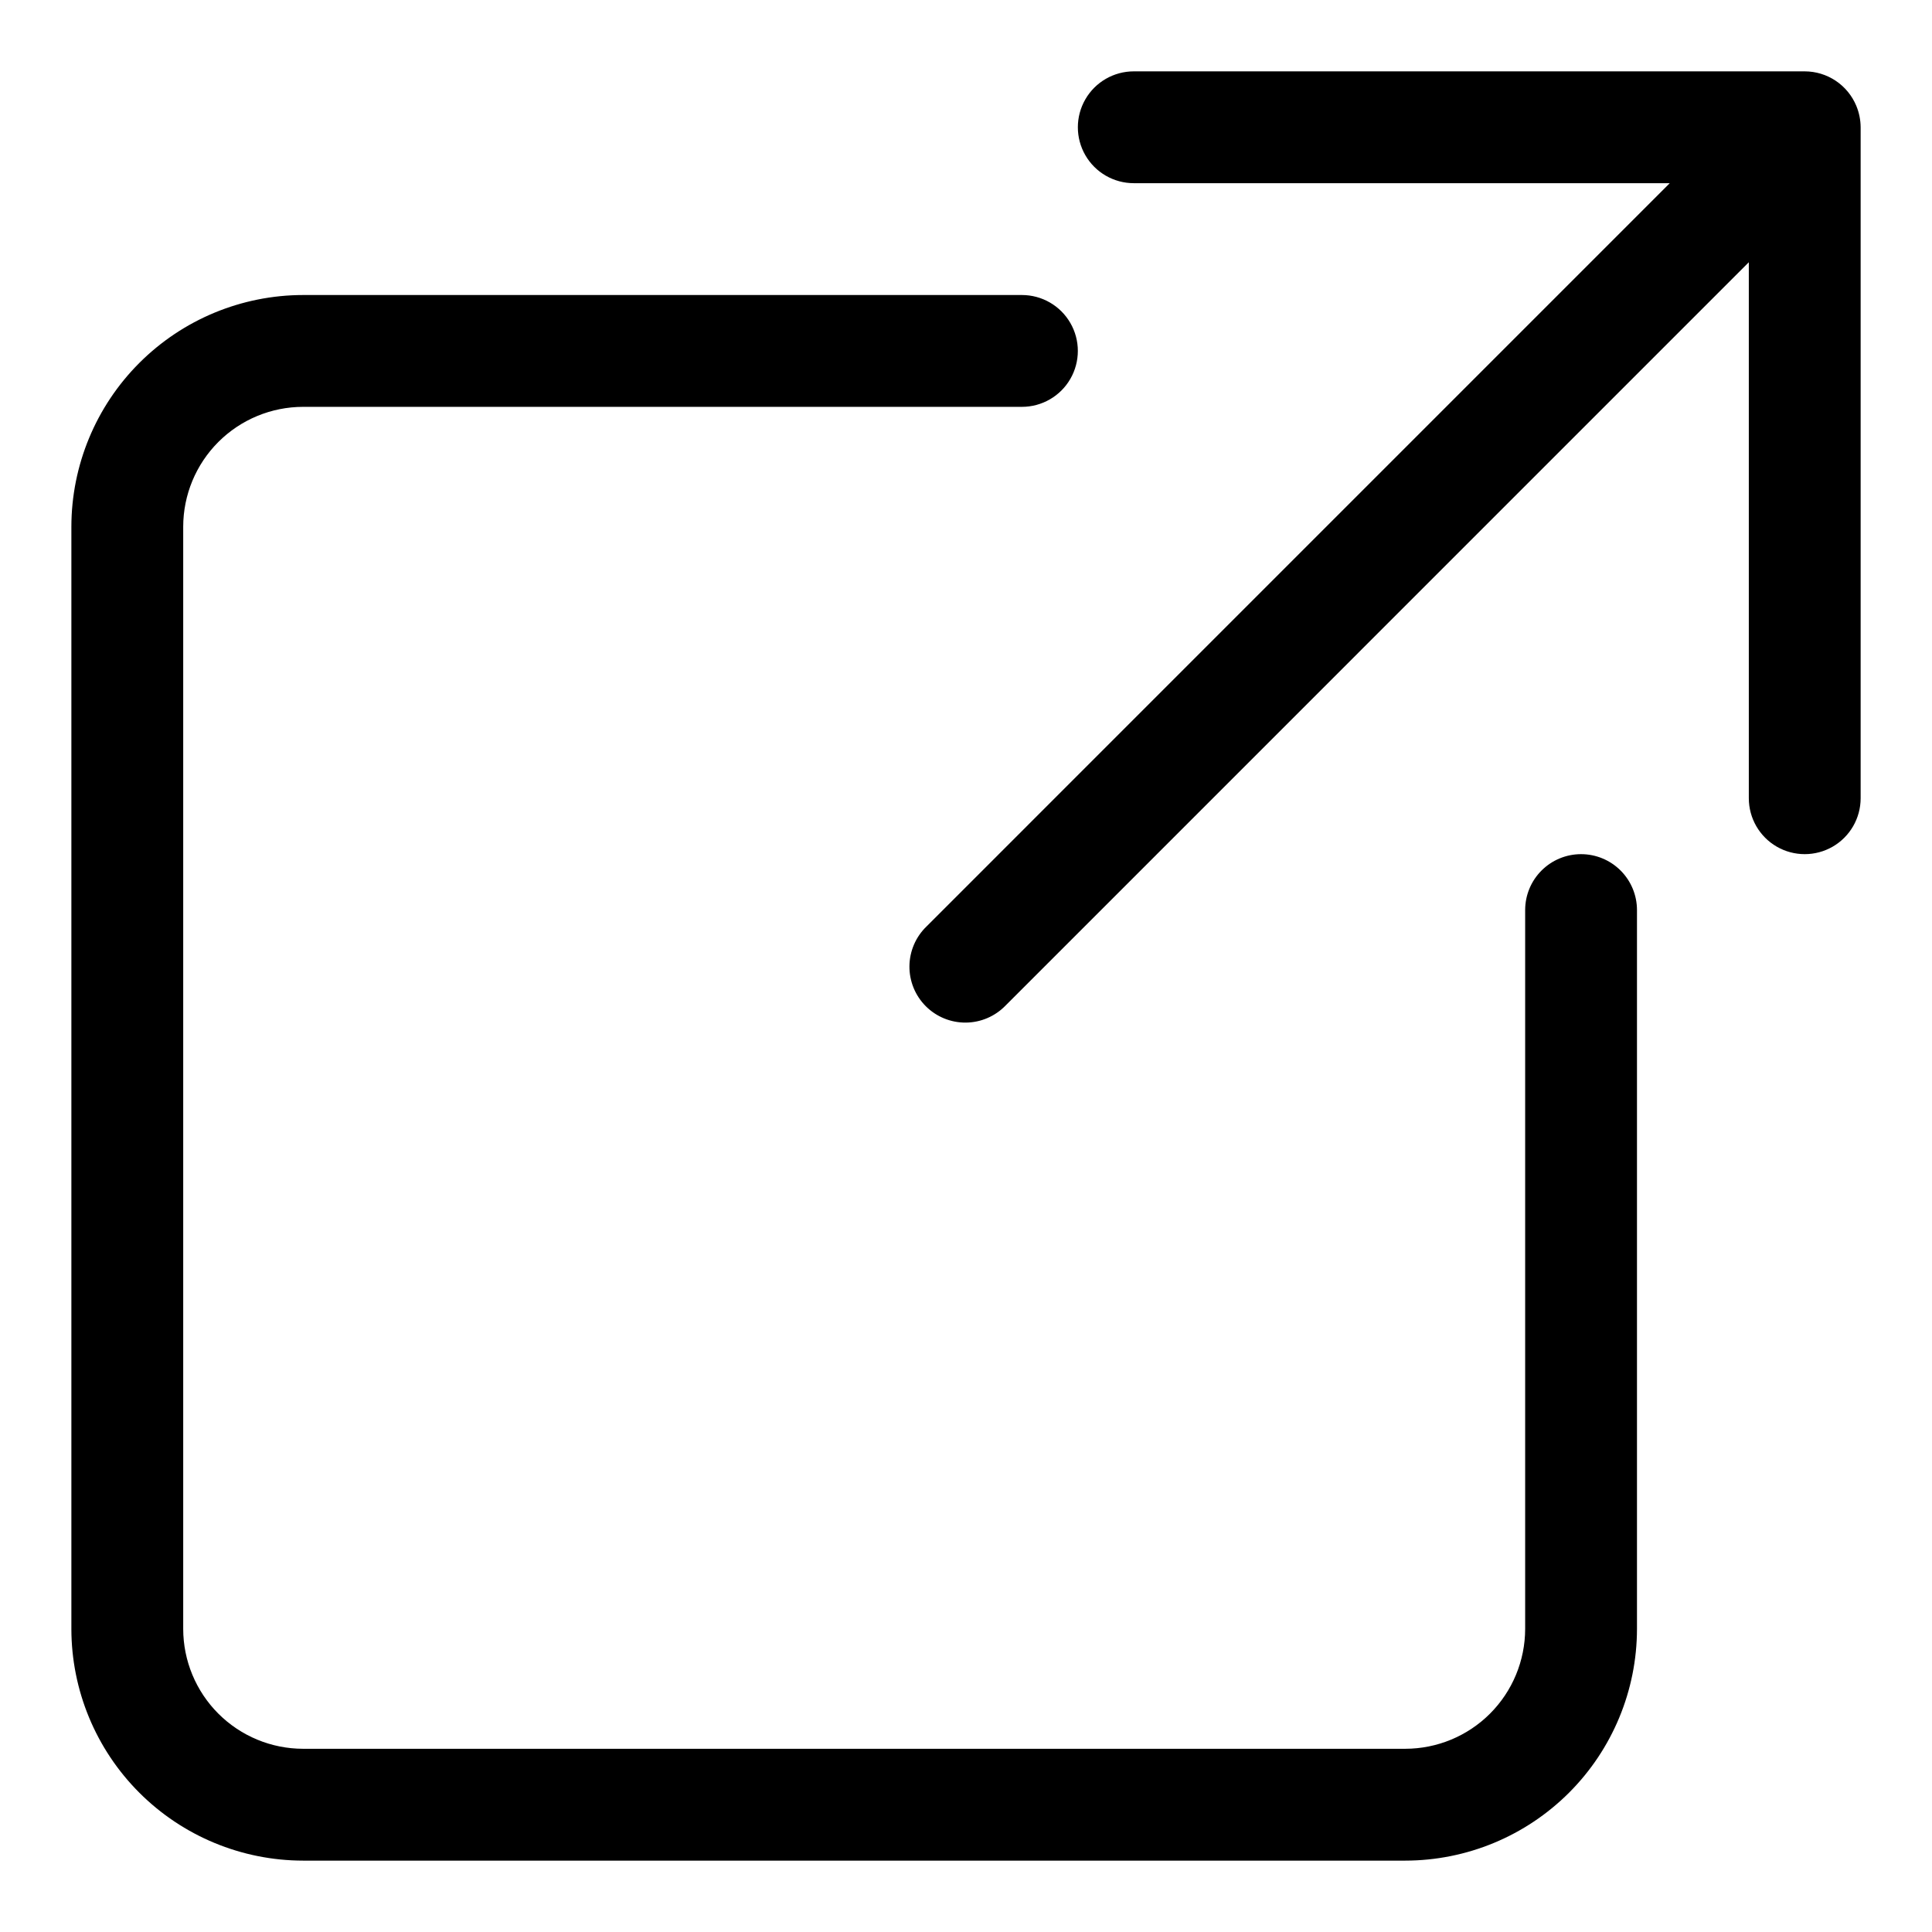
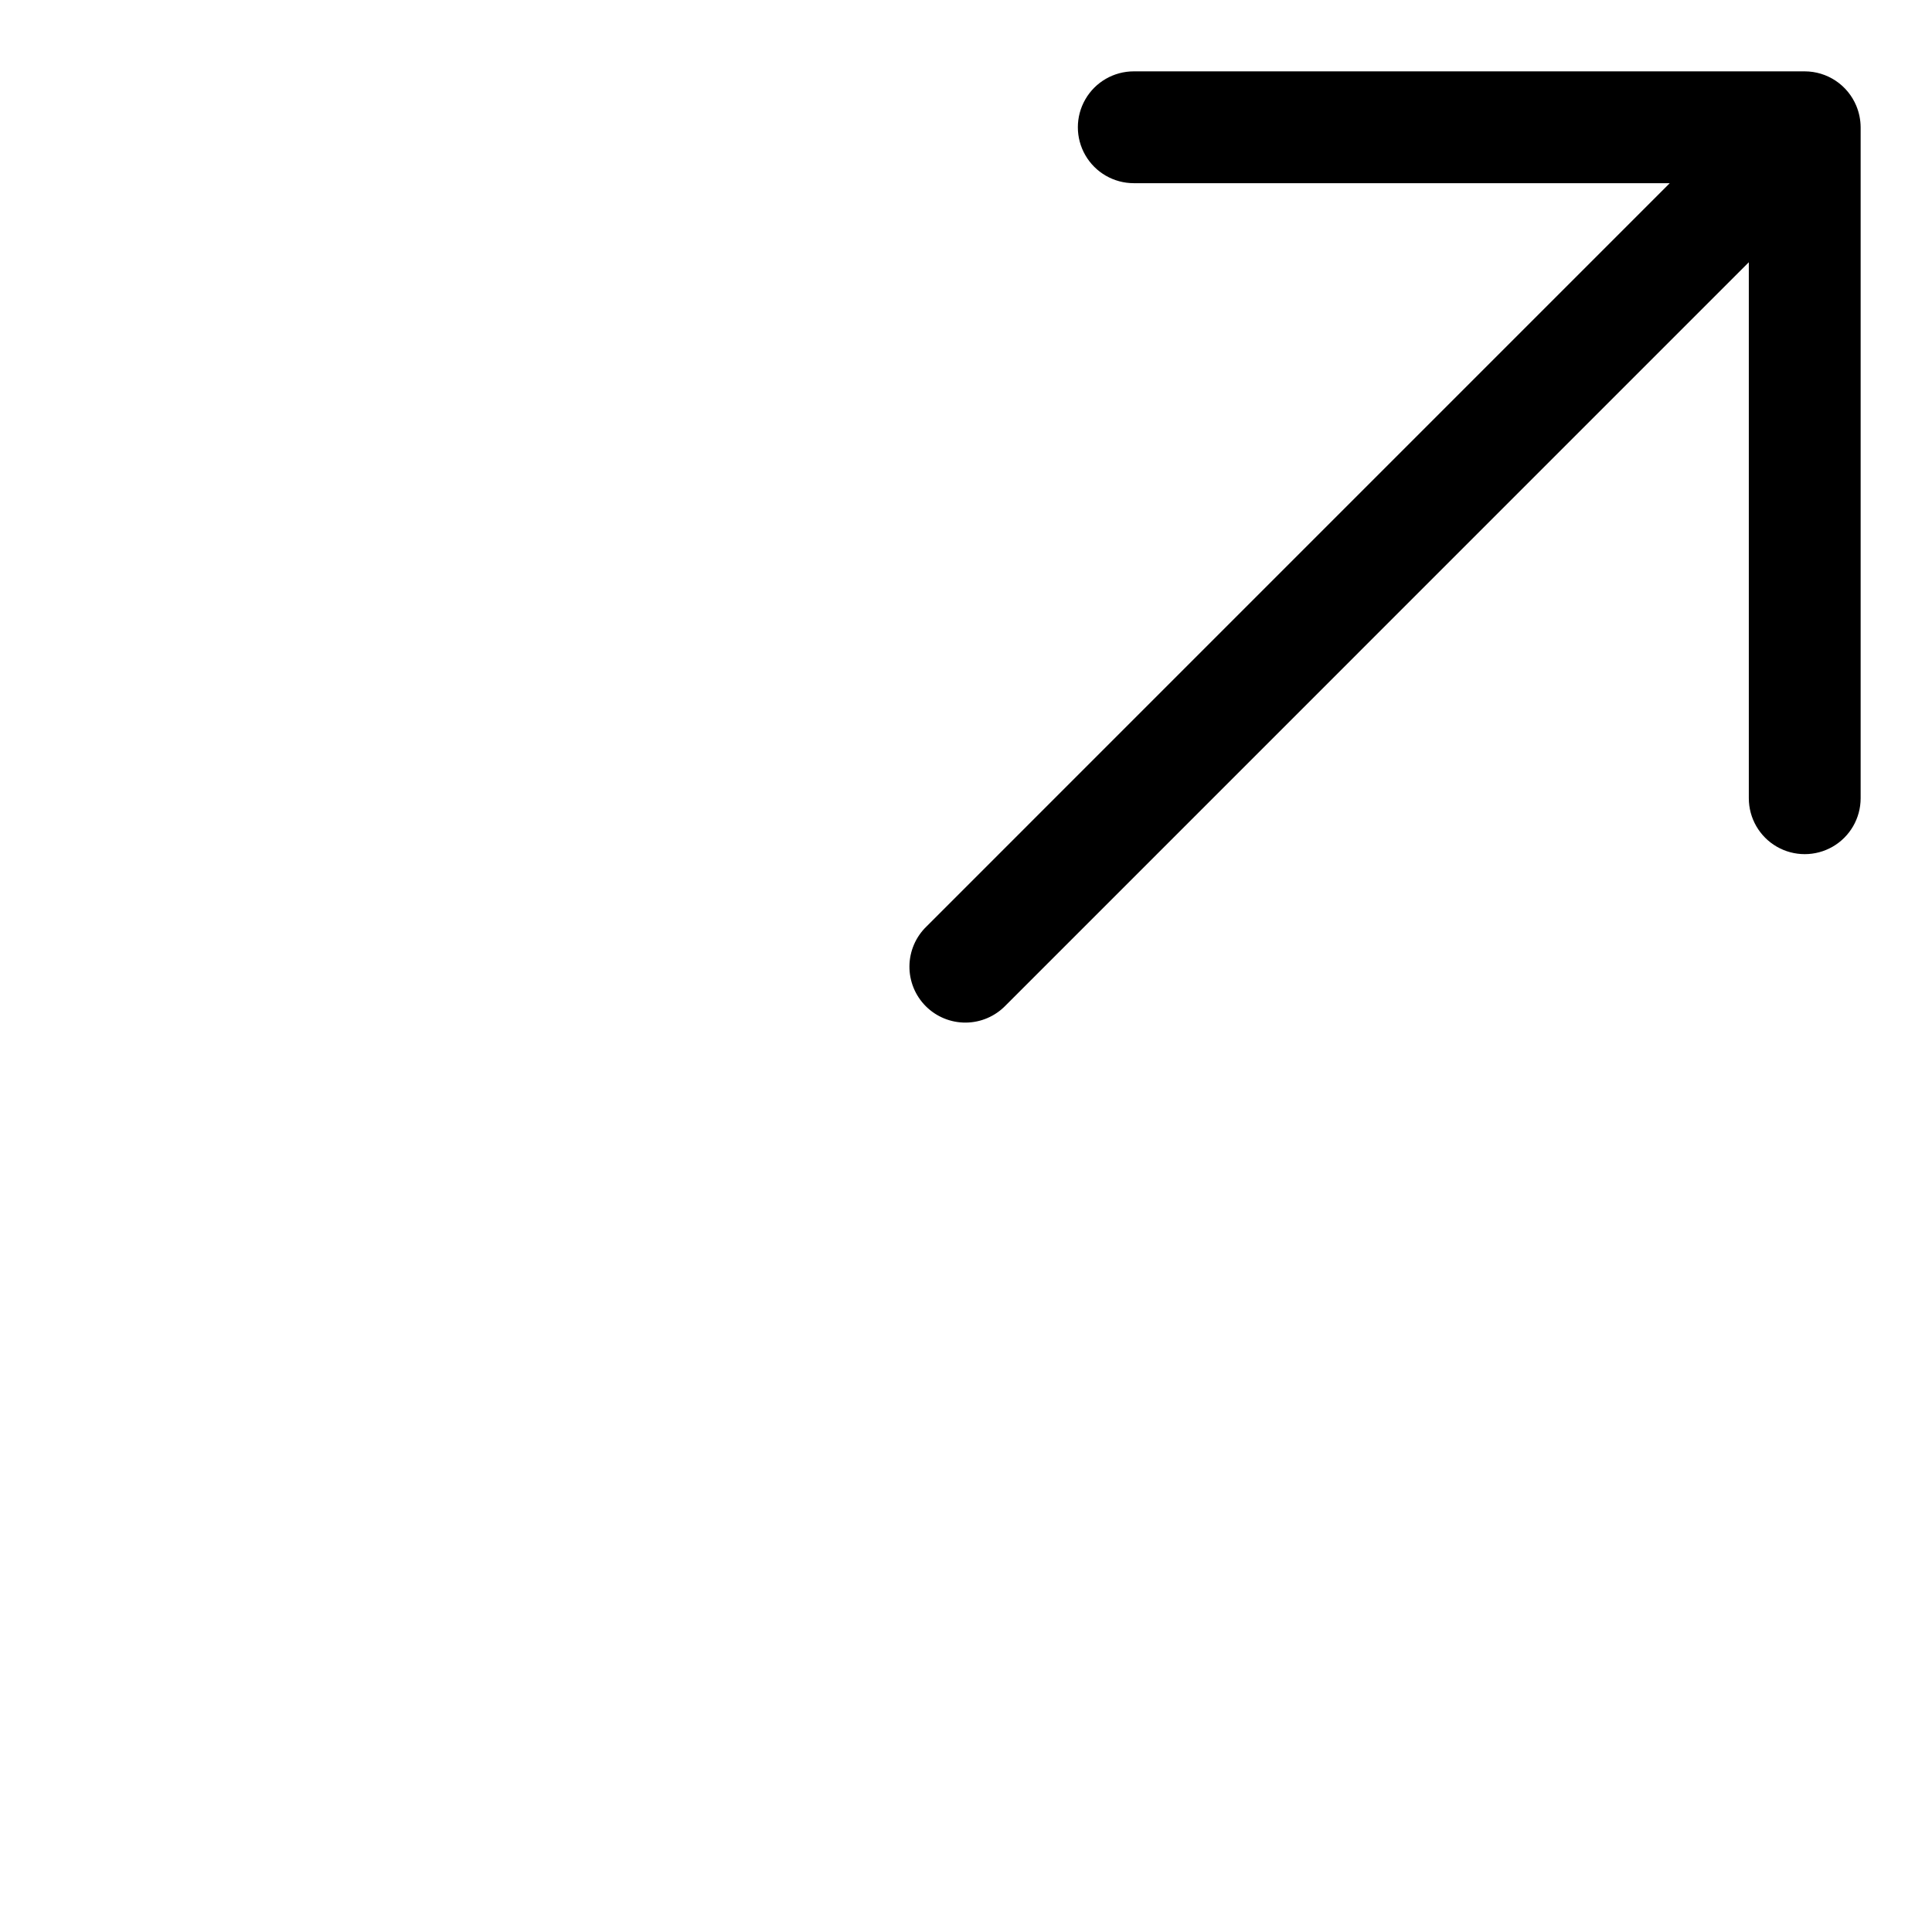
<svg xmlns="http://www.w3.org/2000/svg" fill="#000000" width="800px" height="800px" version="1.1" viewBox="144 144 512 512">
  <g>
    <path d="m635.95 172.07c-1.121-2.707-3.016-5.023-5.449-6.652-2.438-1.633-5.301-2.504-8.23-2.508h-177.81c-5.293 0-10.188 2.824-12.832 7.41-2.648 4.586-2.648 10.234 0 14.816 2.644 4.586 7.539 7.41 12.832 7.41h142.04l-196.97 196.98c-2.859 2.762-4.488 6.555-4.523 10.527-0.035 3.977 1.527 7.797 4.34 10.609 2.809 2.809 6.633 4.371 10.605 4.336 3.973-0.031 7.769-1.664 10.531-4.519l196.97-196.98v142.04c0 5.297 2.824 10.188 7.41 12.836 4.582 2.644 10.23 2.644 14.816 0 4.586-2.648 7.41-7.539 7.41-12.836v-177.81c-0.012-1.945-0.398-3.867-1.141-5.66z" />
-     <path d="m563 370.36c-3.93 0-7.699 1.559-10.477 4.34-2.781 2.777-4.34 6.547-4.34 10.477v190.5c-0.008 8.422-3.359 16.5-9.316 22.457s-14.031 9.305-22.457 9.312h-292.09c-8.422-0.008-16.5-3.356-22.457-9.312-5.953-5.957-9.305-14.035-9.312-22.457v-292.09c0.008-8.426 3.359-16.5 9.312-22.457 5.957-5.957 14.035-9.305 22.457-9.312h190.5c5.293 0 10.188-2.824 12.832-7.41 2.648-4.586 2.648-10.234 0-14.816-2.644-4.586-7.539-7.41-12.832-7.41h-190.5c-16.281 0.016-31.891 6.488-43.402 18.004-11.512 11.512-17.988 27.121-18.004 43.402v292.09c0.016 16.281 6.492 31.891 18.004 43.402 11.512 11.512 27.121 17.988 43.402 18.004h292.09c16.281-0.016 31.891-6.492 43.406-18.004 11.512-11.512 17.984-27.121 18-43.402v-190.5c0-3.93-1.559-7.699-4.34-10.477-2.777-2.781-6.547-4.34-10.477-4.34z" />
  </g>
</svg>